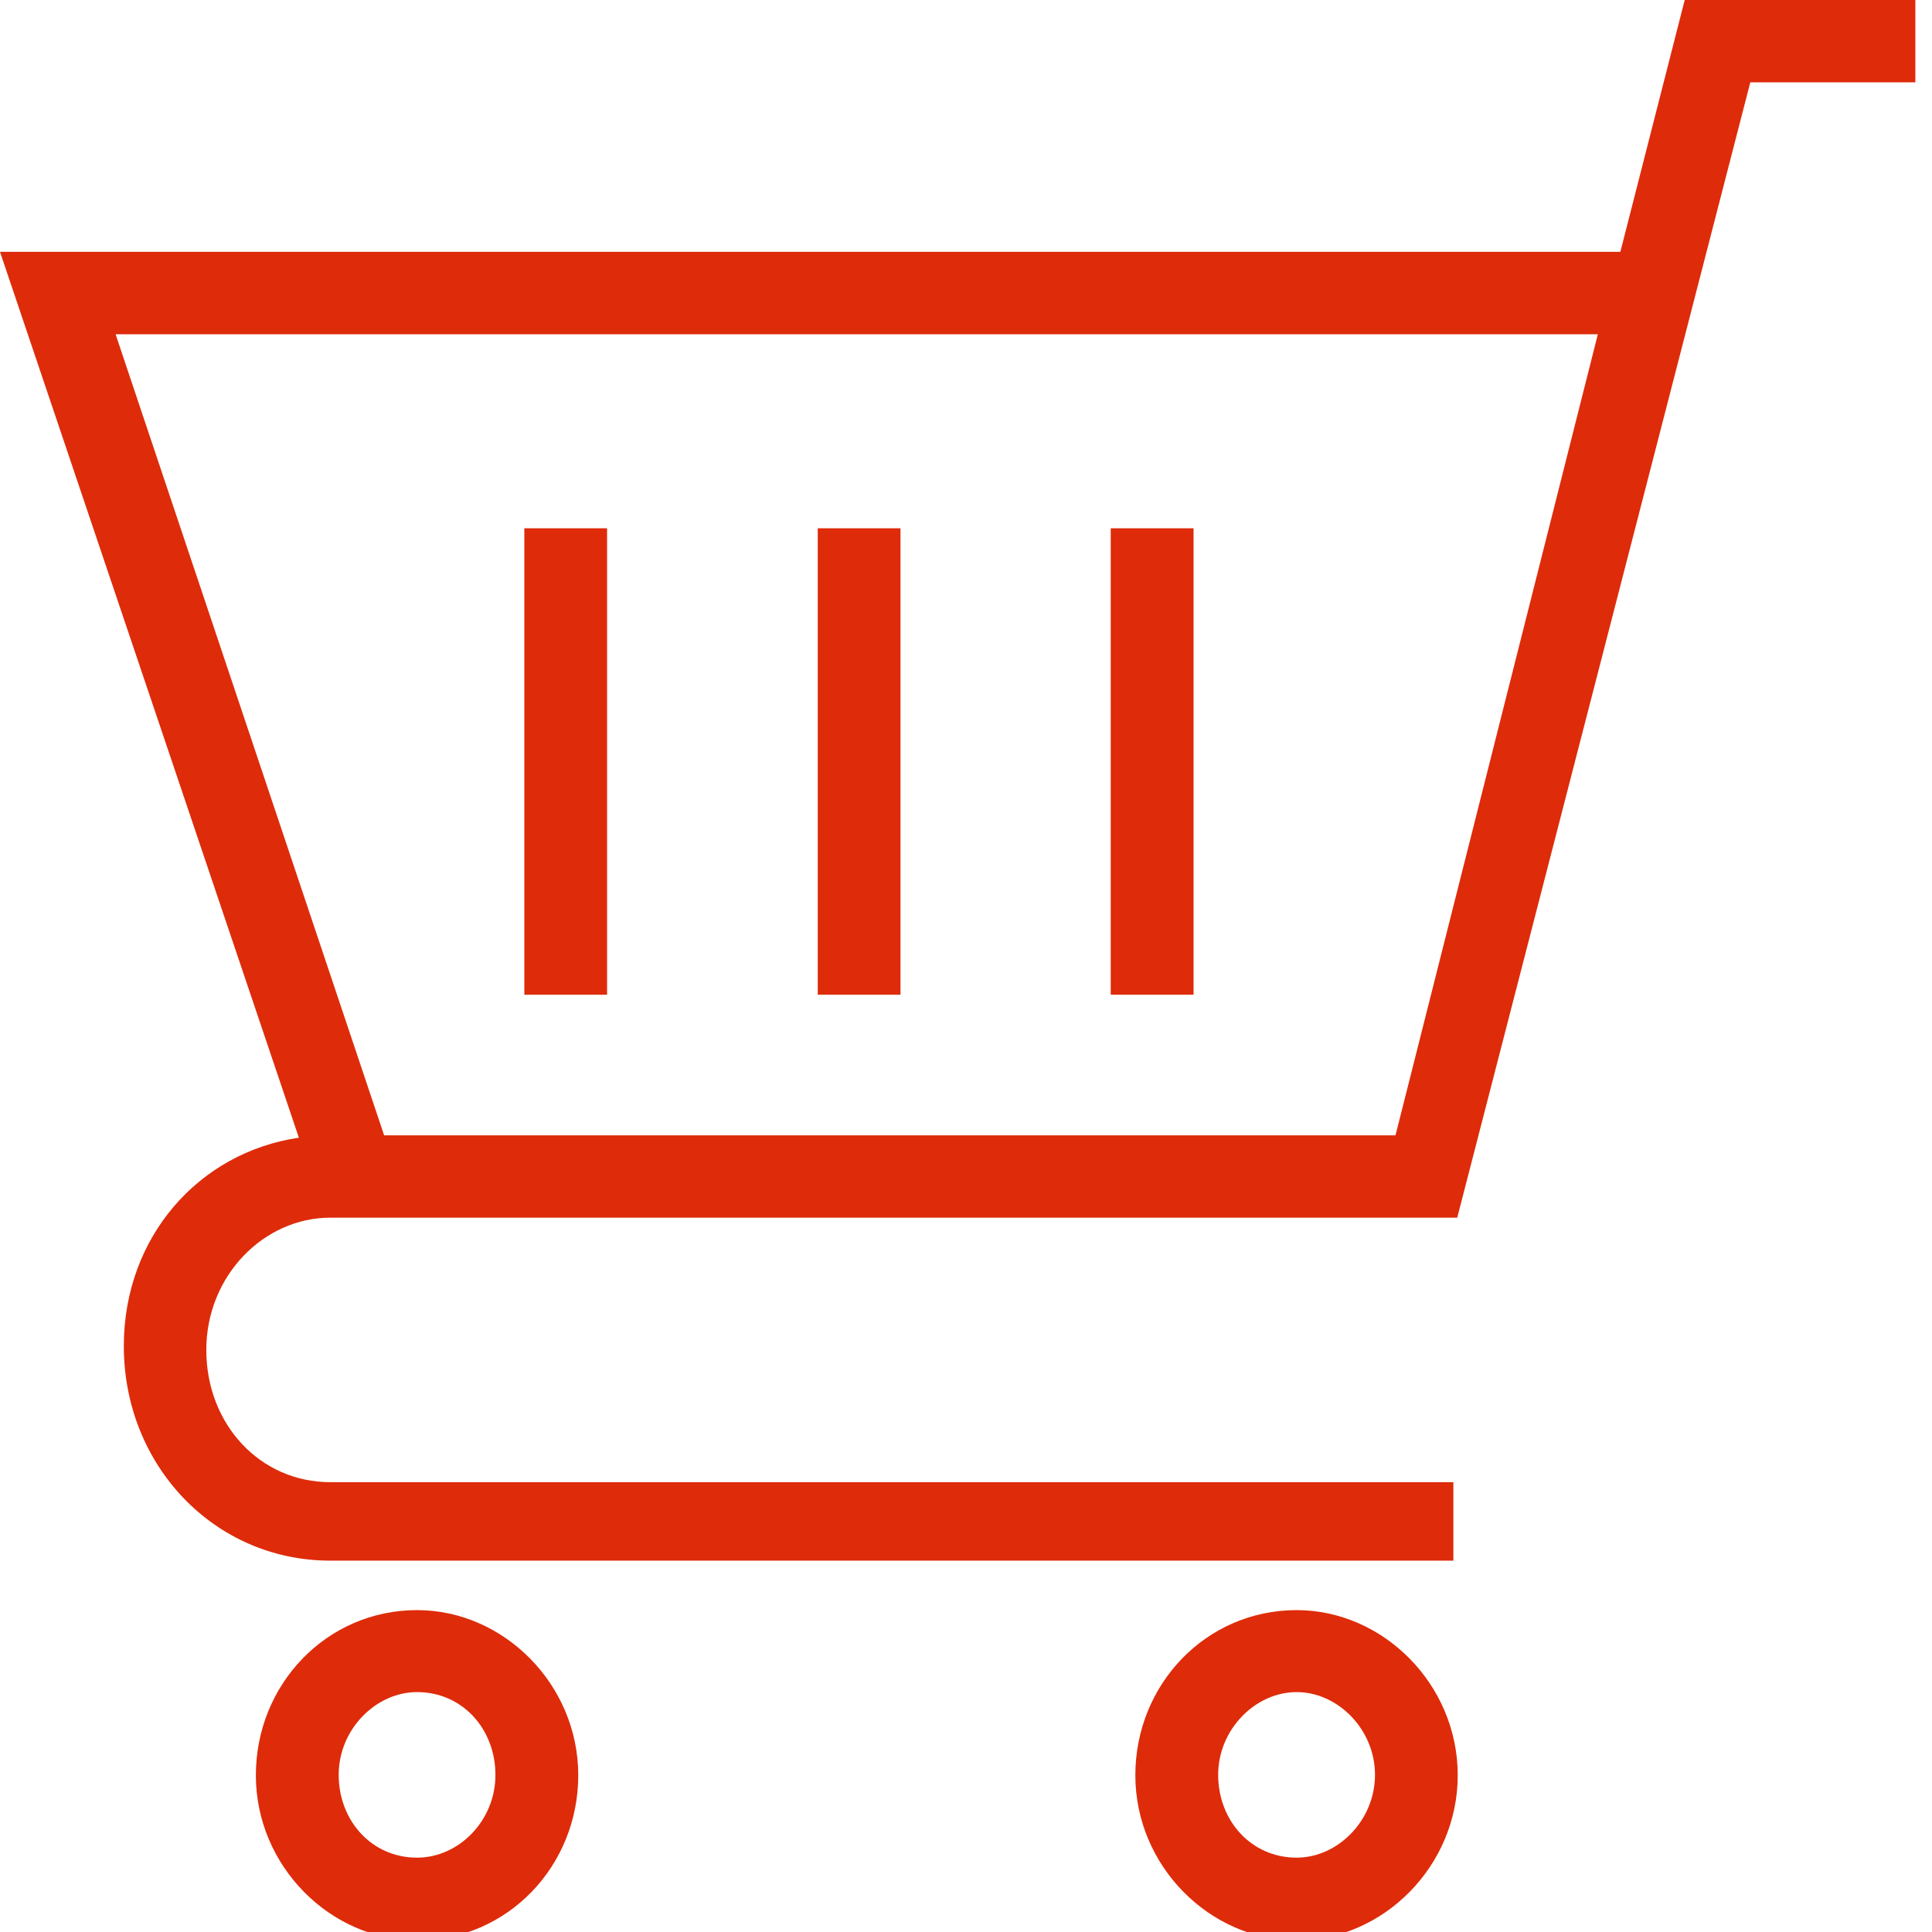
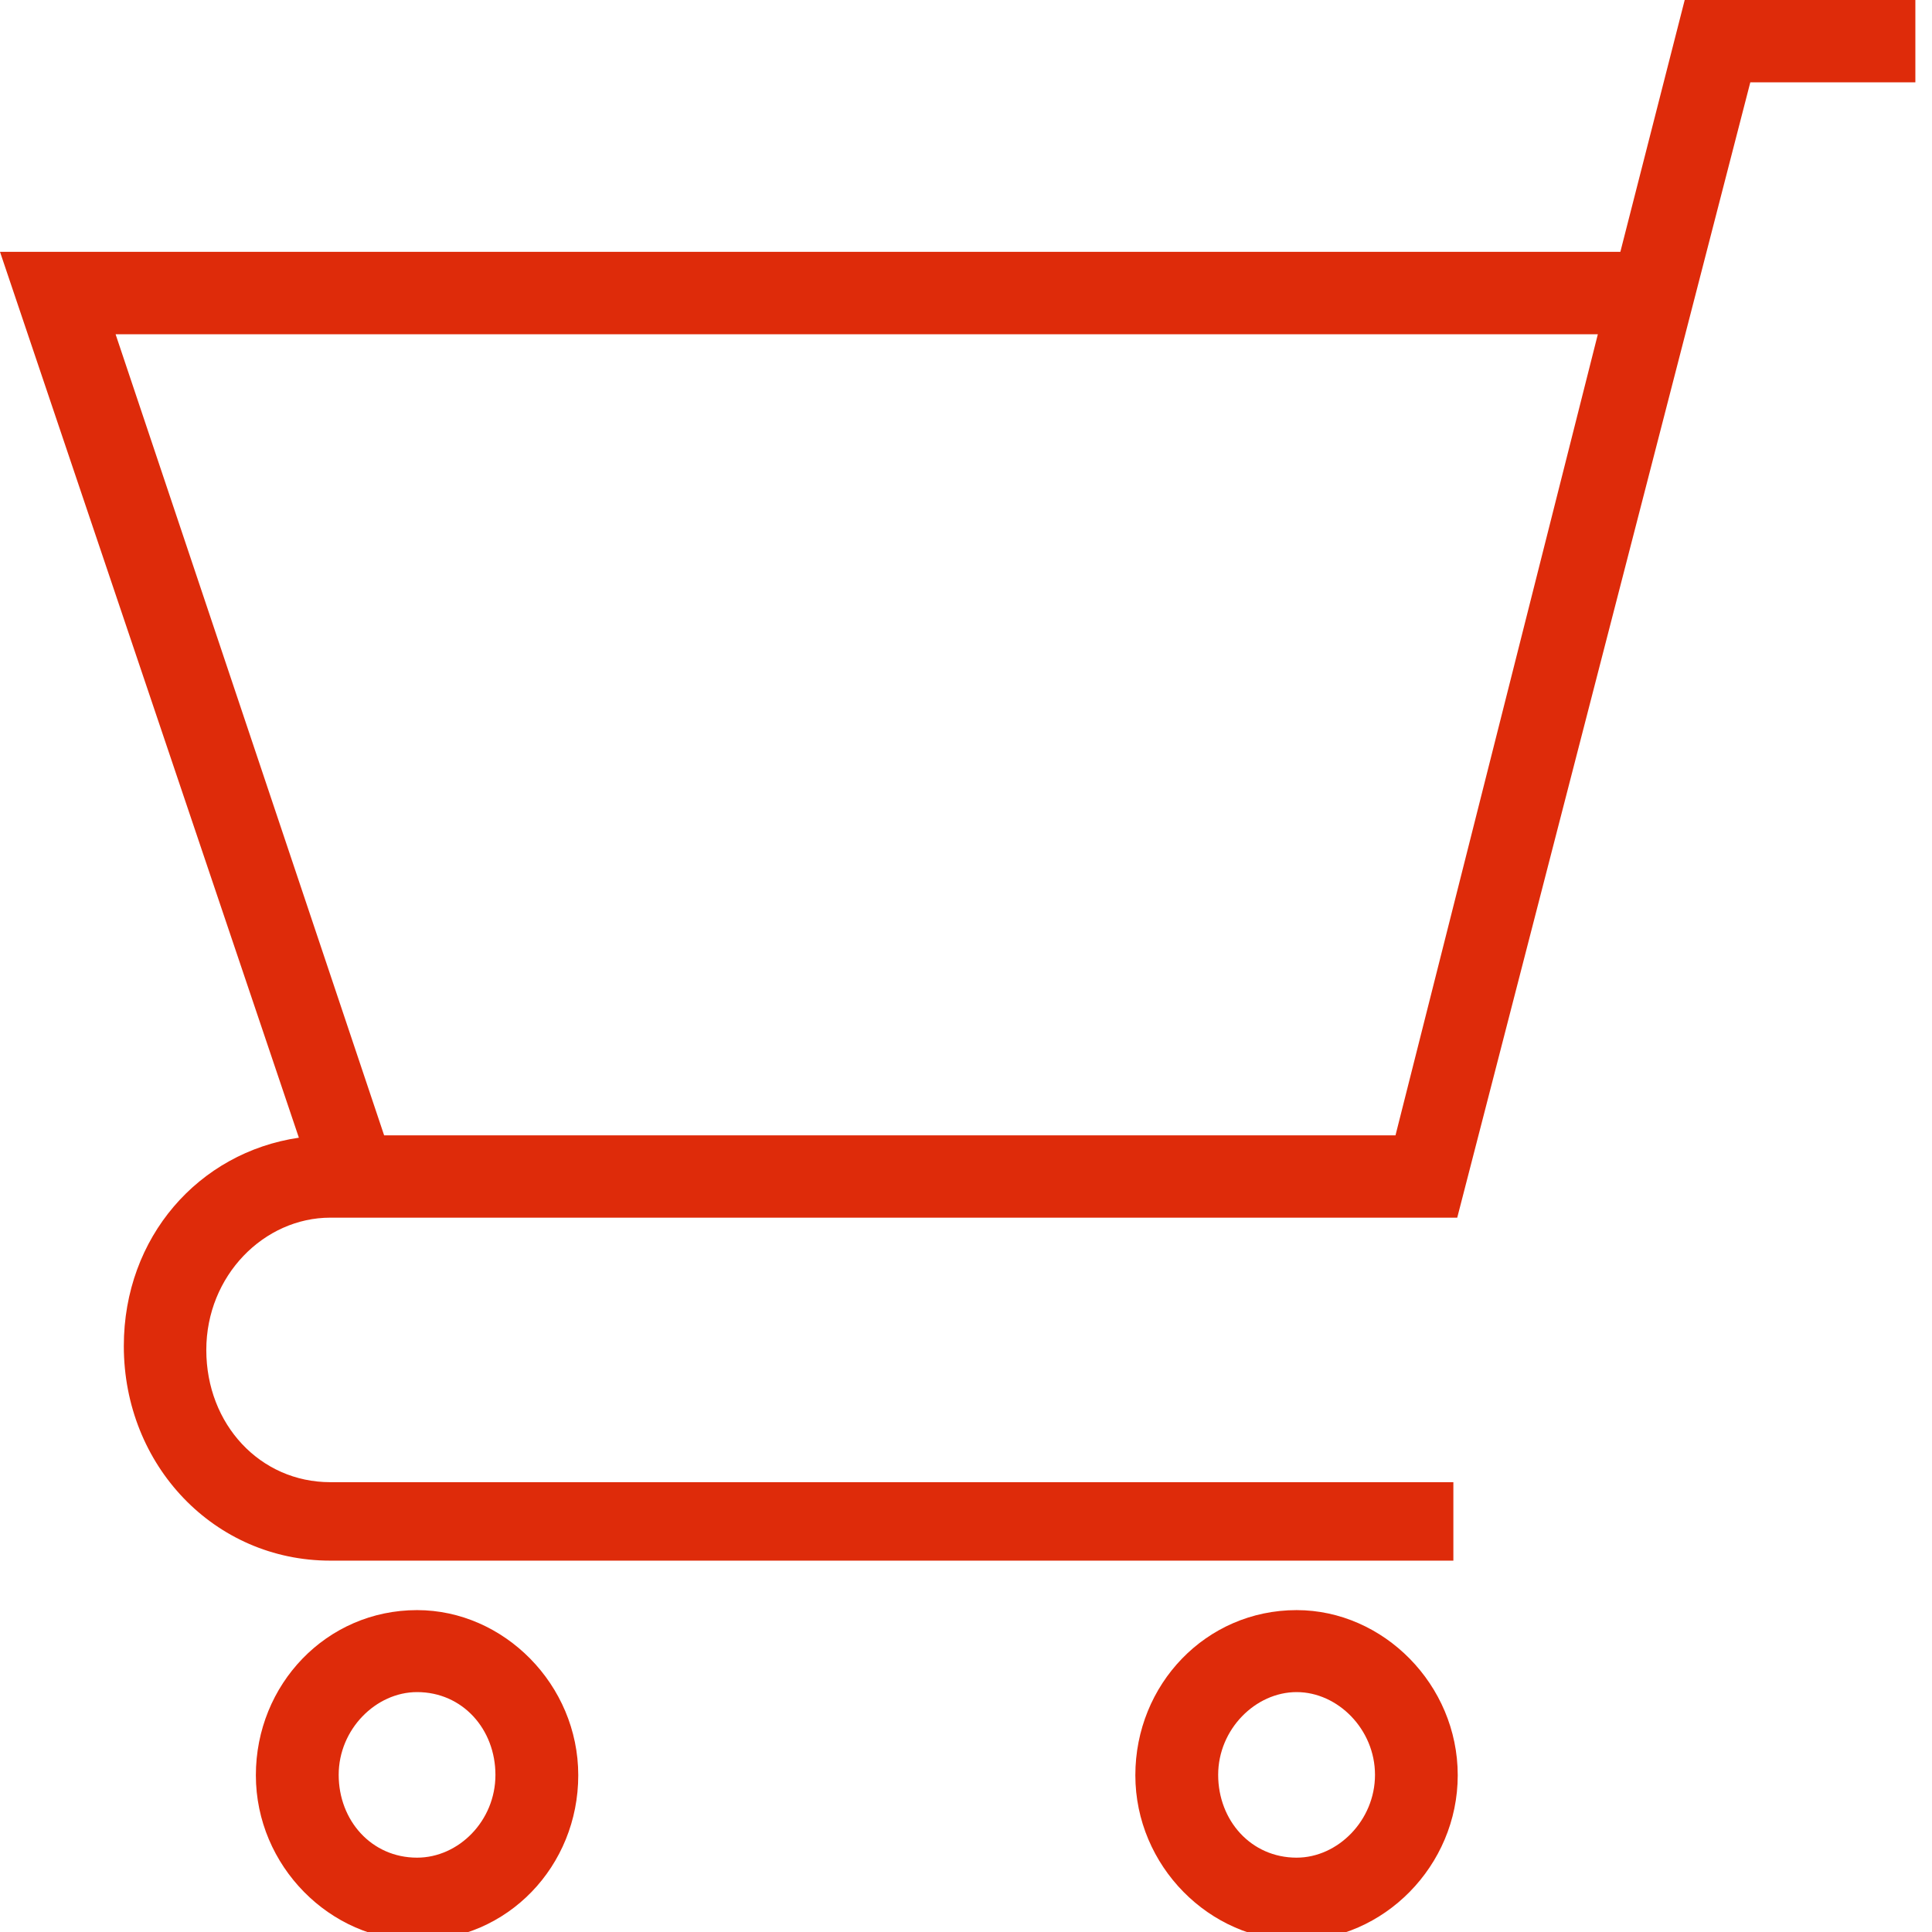
<svg xmlns="http://www.w3.org/2000/svg" width="23" height="23" viewBox="0 0 23 23" fill="none">
  <g clip-path="url(#clip0_1584_3)">
    <path d="M19.022 3.979H1.376L4.573 13.516H16.613L19.022 3.979ZM22.802 0V0.98H20.837L17.348 14.496H3.932C3.144 14.496 2.456 15.185 2.456 16.071C2.456 16.957 3.097 17.645 3.932 17.645H17.302V18.579H3.931C2.554 18.579 1.474 17.448 1.474 16.024C1.474 14.728 2.366 13.719 3.558 13.544L0 2.998H19.29L20.056 0H22.802ZM5.898 21.13C5.898 20.587 5.508 20.144 4.965 20.144C4.475 20.144 4.032 20.587 4.032 21.129C4.032 21.672 4.422 22.115 4.965 22.115C5.46 22.115 5.898 21.677 5.898 21.13ZM6.884 21.134C6.884 22.214 6.044 23.1 4.965 23.1C3.933 23.1 3.046 22.214 3.046 21.134C3.046 20.054 3.886 19.168 4.965 19.168C5.998 19.168 6.884 20.054 6.884 21.134ZM16.369 21.129C16.369 20.587 15.926 20.144 15.436 20.144C14.946 20.144 14.502 20.587 14.502 21.129C14.502 21.672 14.893 22.115 15.436 22.115C15.926 22.115 16.369 21.672 16.369 21.129ZM17.354 21.134C17.354 22.214 16.468 23.1 15.436 23.1C14.403 23.1 13.516 22.214 13.516 21.134C13.516 20.054 14.356 19.168 15.436 19.168C16.468 19.168 17.354 20.054 17.354 21.134Z" fill="#DE2B0A" />
-     <path d="M13.223 6.289H14.209V11.842H13.223V6.289ZM9.735 6.289H10.72V11.842H9.735V6.289ZM6.242 6.289H7.227V11.842H6.242V6.289Z" fill="#DE2B0A" />
  </g>
  <defs>
    <clipPath id="clip0_1584_3">
      <rect width="23" height="23" fill="white" />
    </clipPath>
  </defs>
</svg>